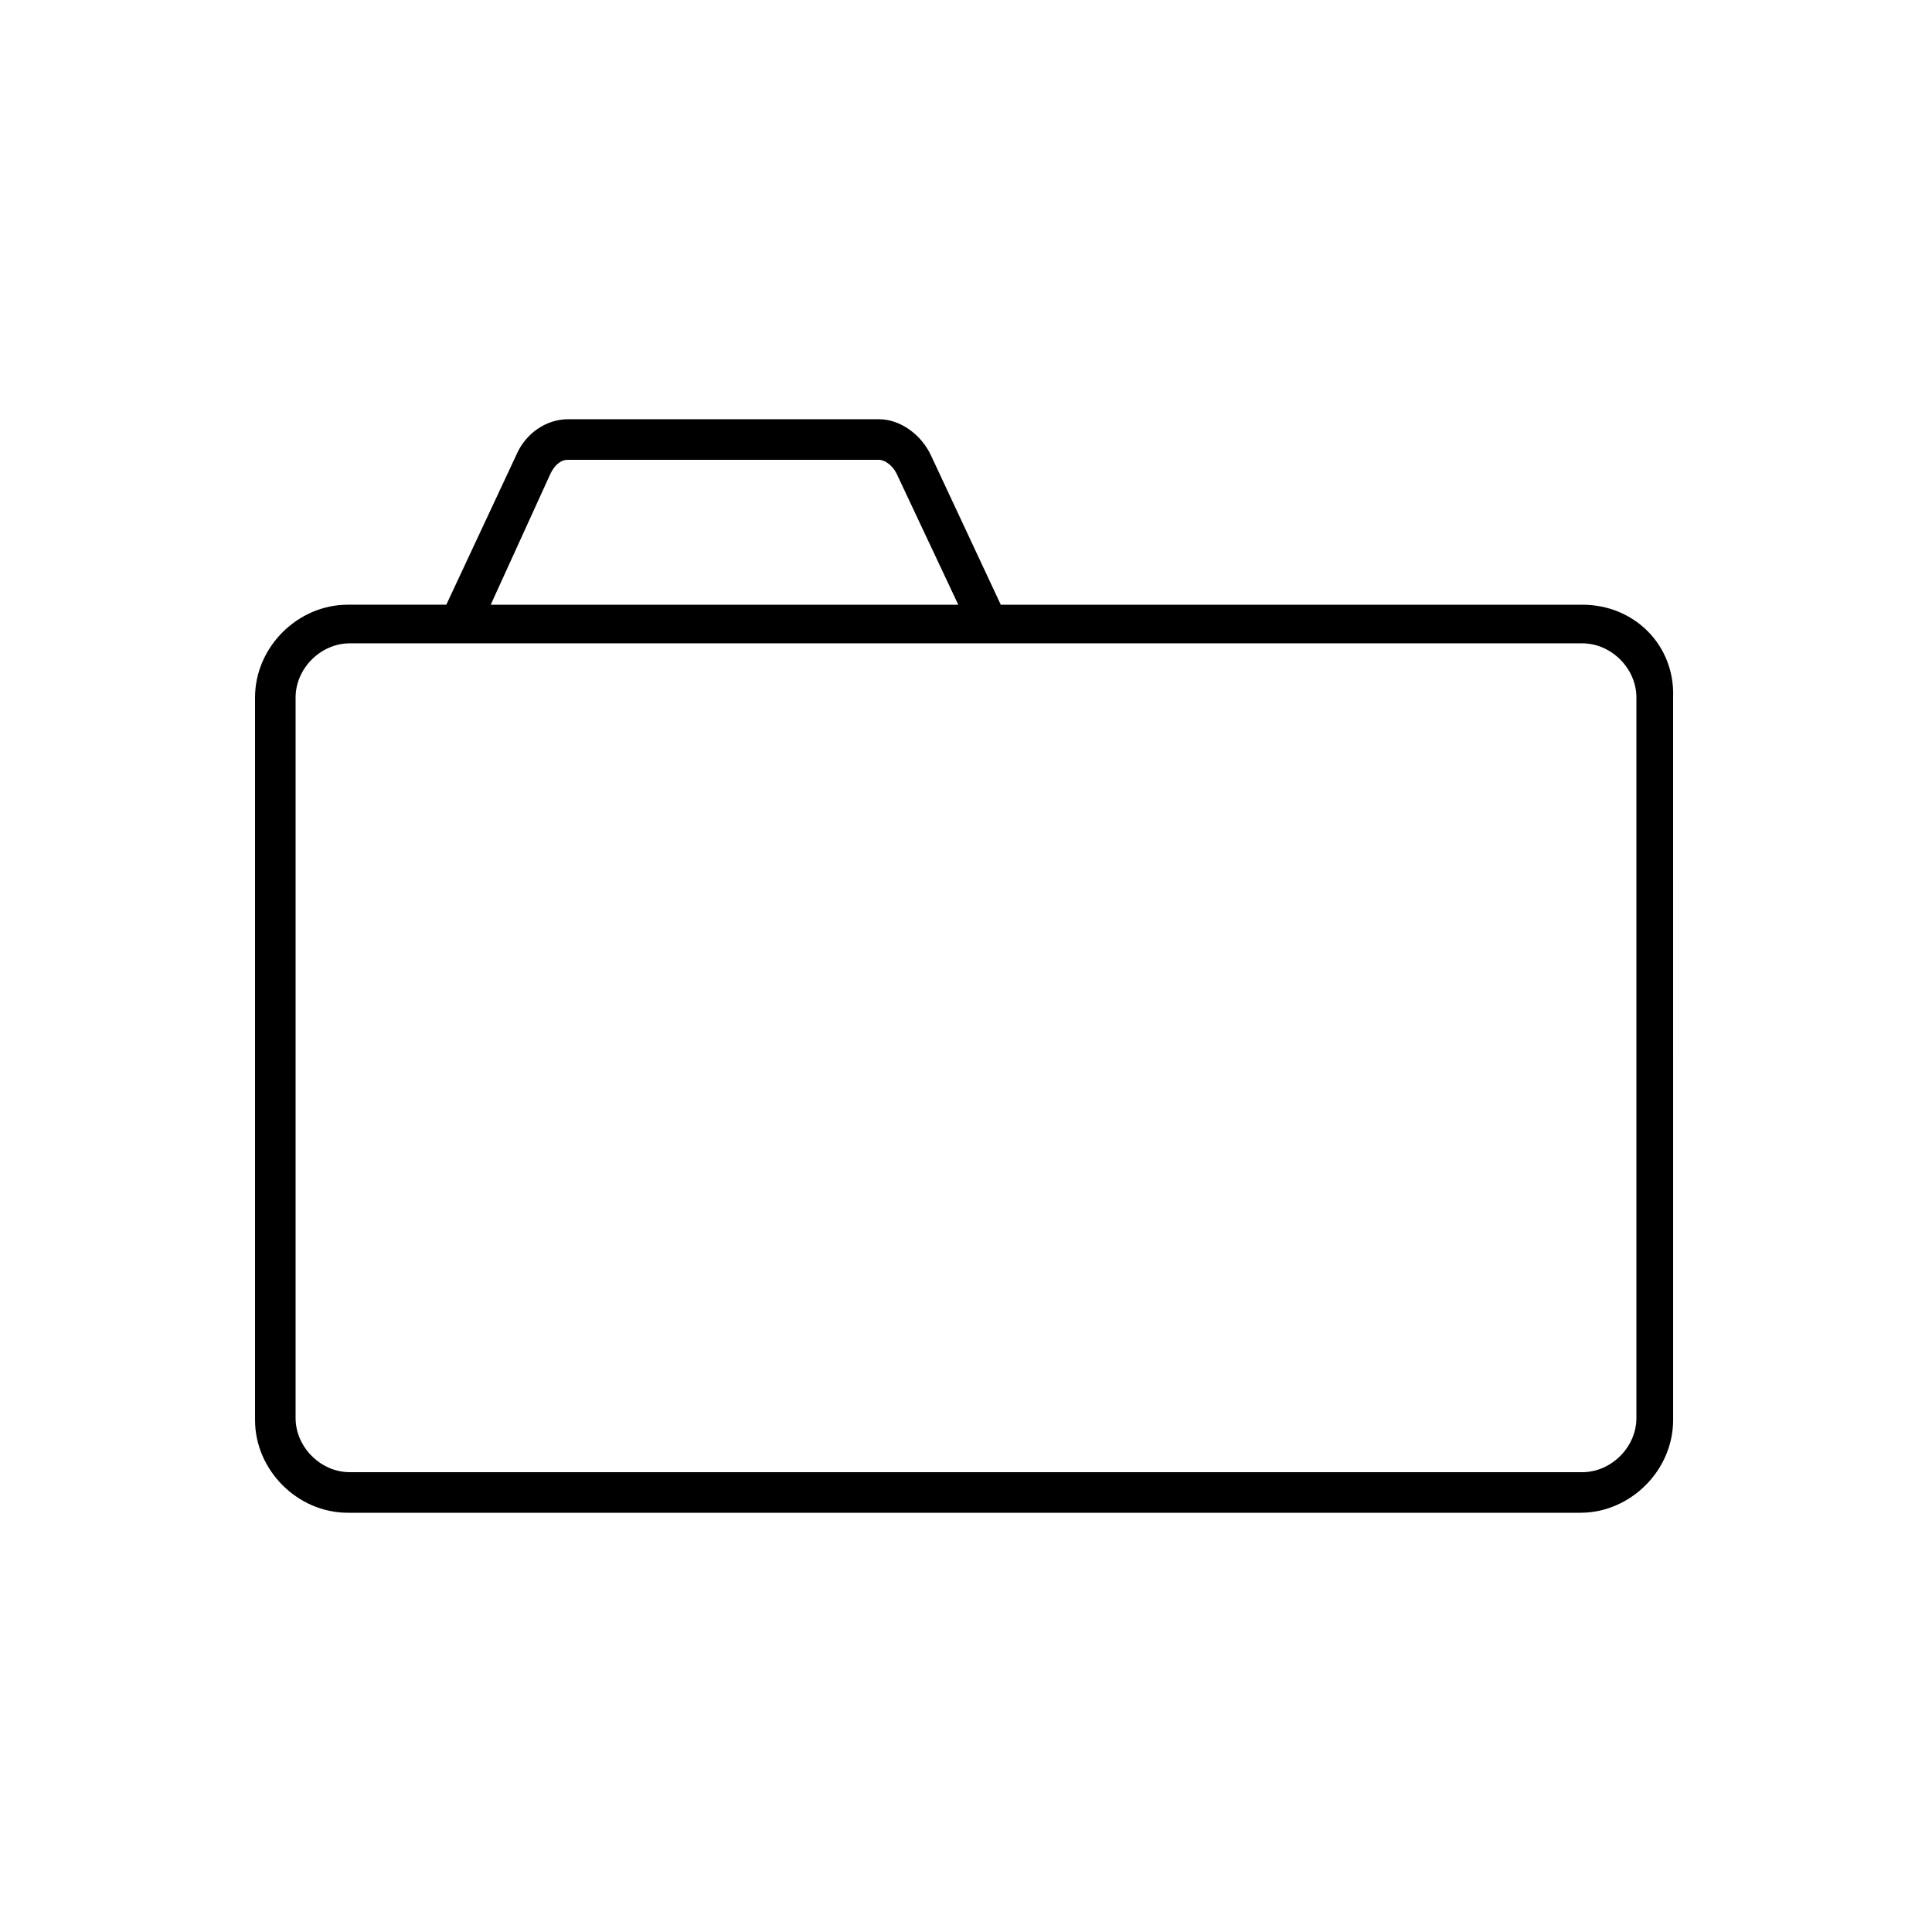
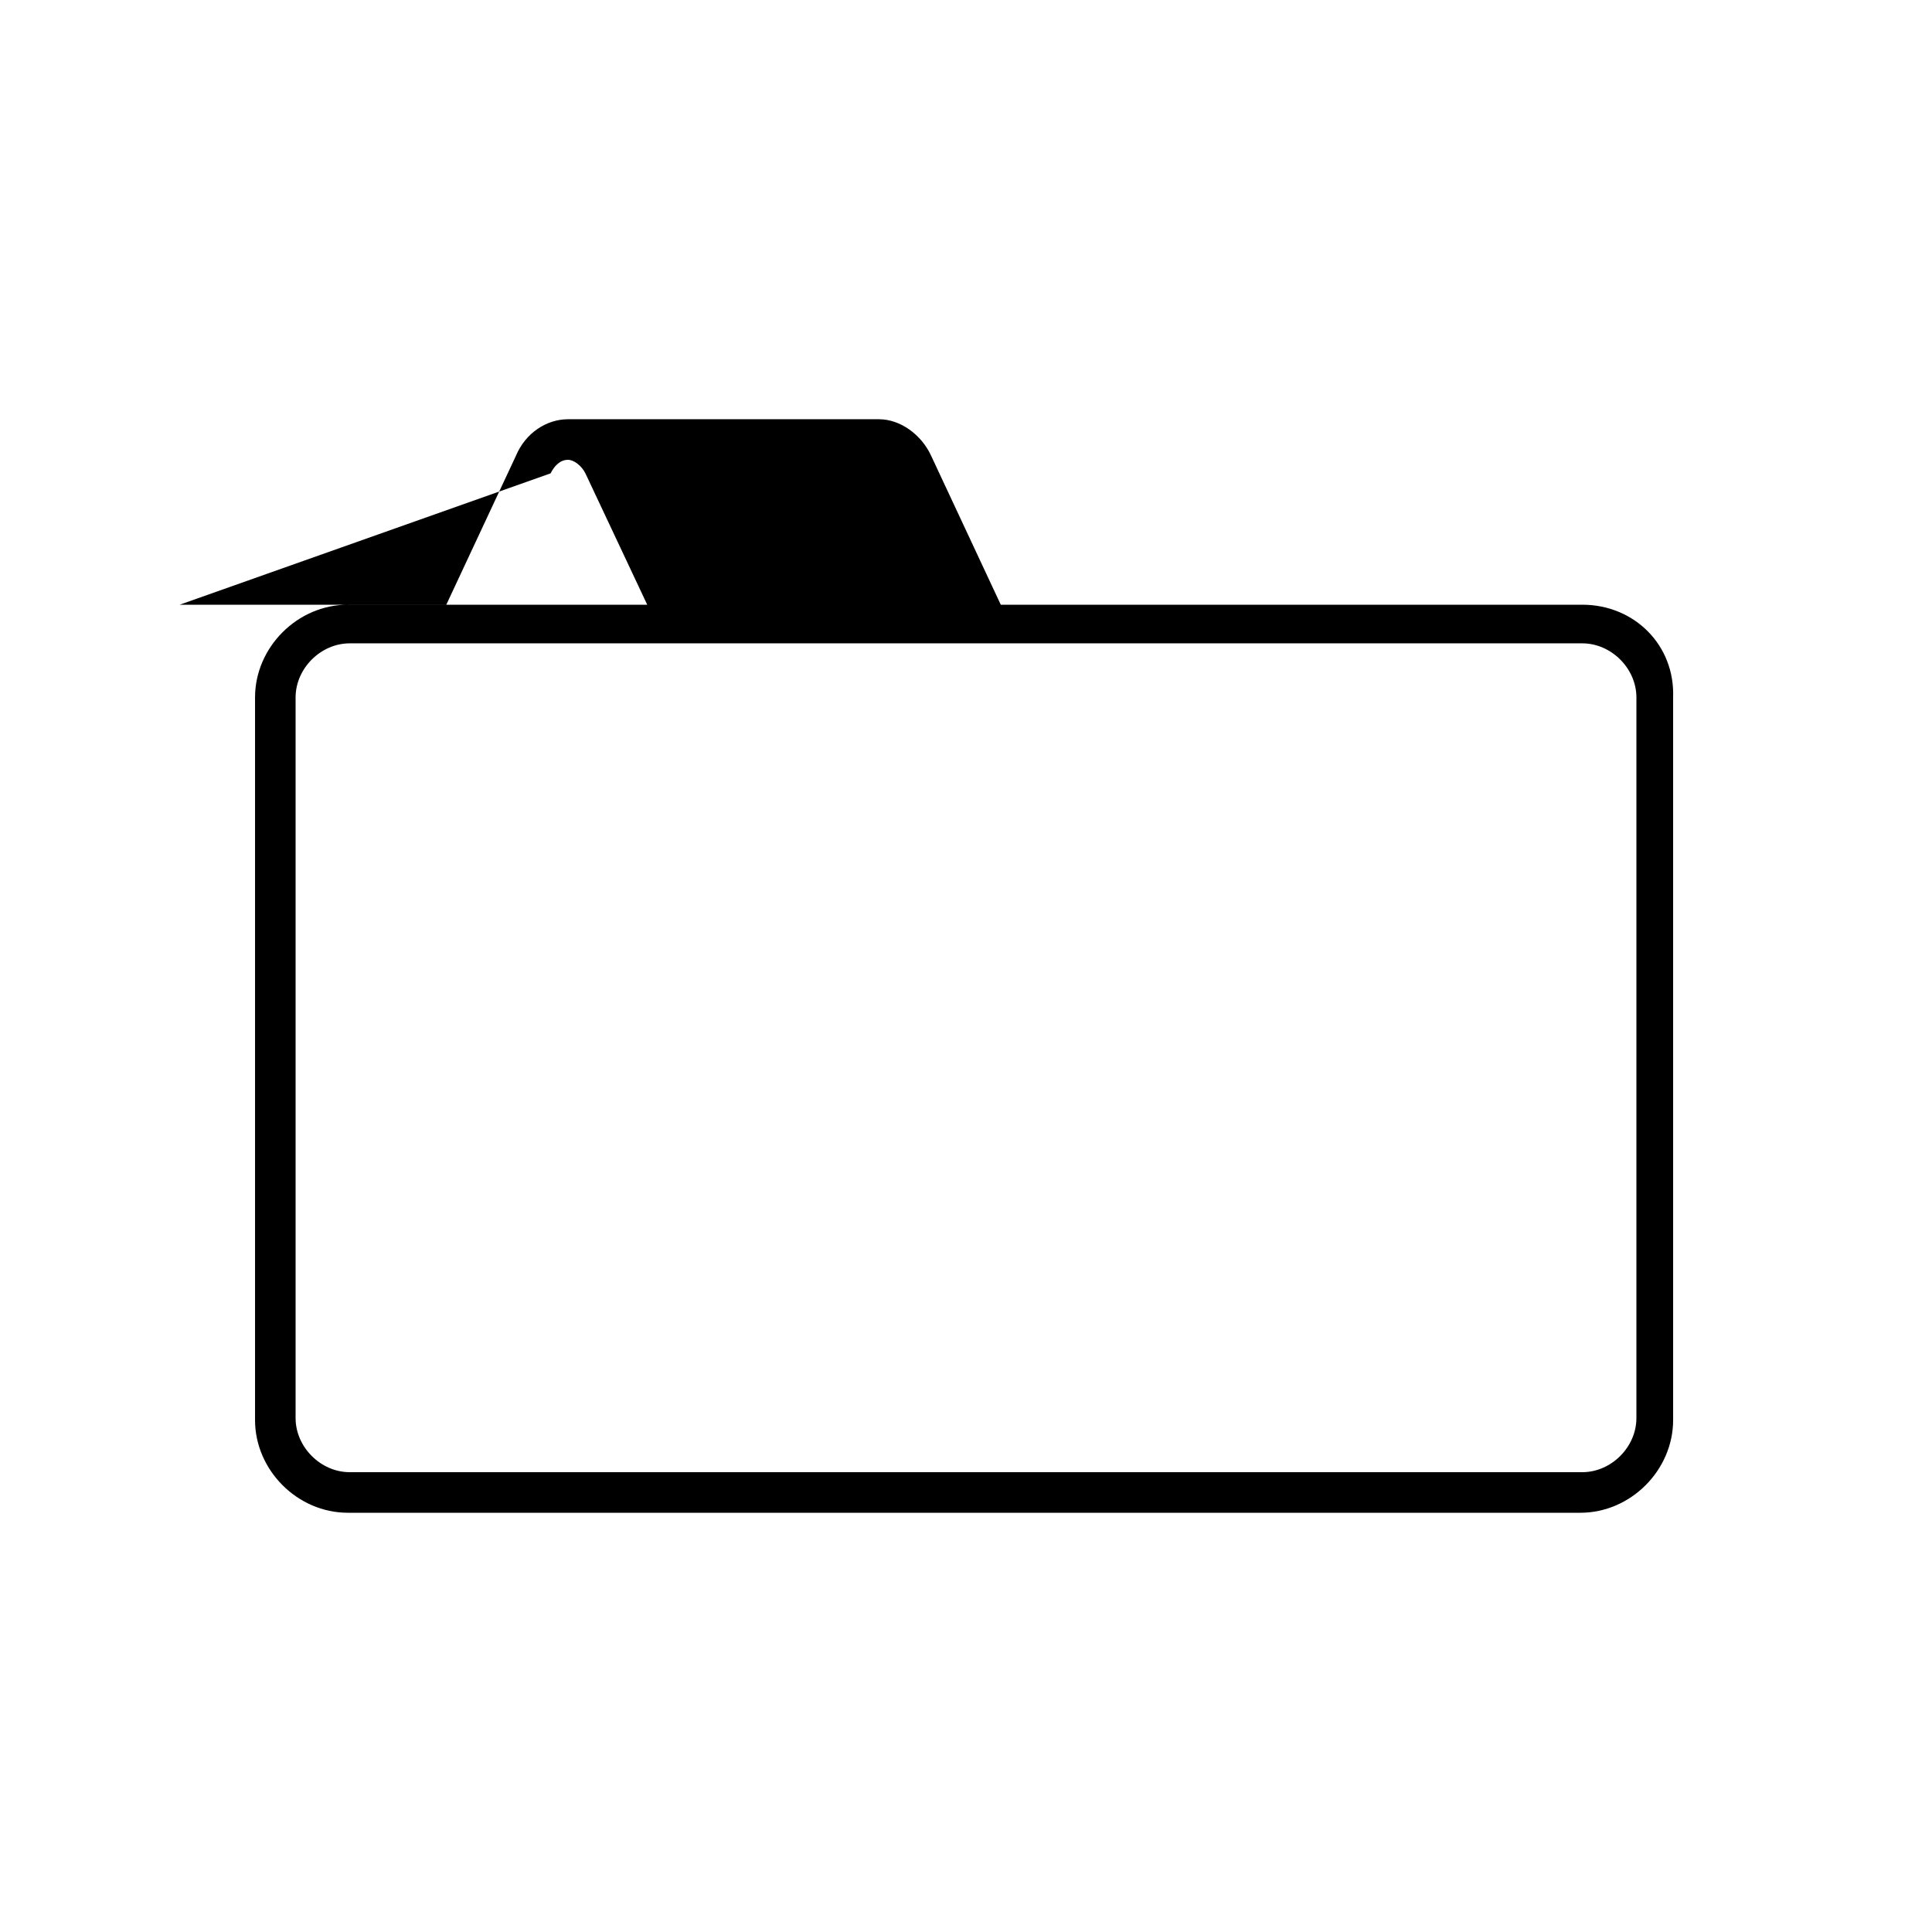
<svg xmlns="http://www.w3.org/2000/svg" width="1200pt" height="1200pt" version="1.1" viewBox="0 0 1200 1200">
-   <path d="m982.8 375.6h-361.2l-43.199-92.398c-6-13.199-19.199-22.801-32.398-22.801l-193.2-0.004c-13.199 0-26.398 8.398-32.398 22.801l-43.199 92.398h-61.199c-31.199 0-57.602 26.398-57.602 57.602v448.8c0 31.199 26.398 57.602 57.602 57.602h765.6c31.199 0 57.602-26.398 57.602-57.602l-0.008-448.8c1.199-32.398-24-57.598-56.398-57.598zm-640.8-81.602c2.398-4.801 6-8.398 10.801-8.398h193.2c3.602 0 8.398 3.602 10.801 8.398l38.398 81.602h-290.4zm674.4 586.8c0 18-15.602 33.602-33.602 33.602l-765.6-0.004c-18 0-33.602-15.602-33.602-33.602l0.004-447.6c0-18 15.602-33.602 33.602-33.602h765.6c18 0 33.602 15.602 33.602 33.602z" />
+   <path d="m982.8 375.6h-361.2l-43.199-92.398c-6-13.199-19.199-22.801-32.398-22.801l-193.2-0.004c-13.199 0-26.398 8.398-32.398 22.801l-43.199 92.398h-61.199c-31.199 0-57.602 26.398-57.602 57.602v448.8c0 31.199 26.398 57.602 57.602 57.602h765.6c31.199 0 57.602-26.398 57.602-57.602l-0.008-448.8c1.199-32.398-24-57.598-56.398-57.598zm-640.8-81.602c2.398-4.801 6-8.398 10.801-8.398c3.602 0 8.398 3.602 10.801 8.398l38.398 81.602h-290.4zm674.4 586.8c0 18-15.602 33.602-33.602 33.602l-765.6-0.004c-18 0-33.602-15.602-33.602-33.602l0.004-447.6c0-18 15.602-33.602 33.602-33.602h765.6c18 0 33.602 15.602 33.602 33.602z" />
</svg>